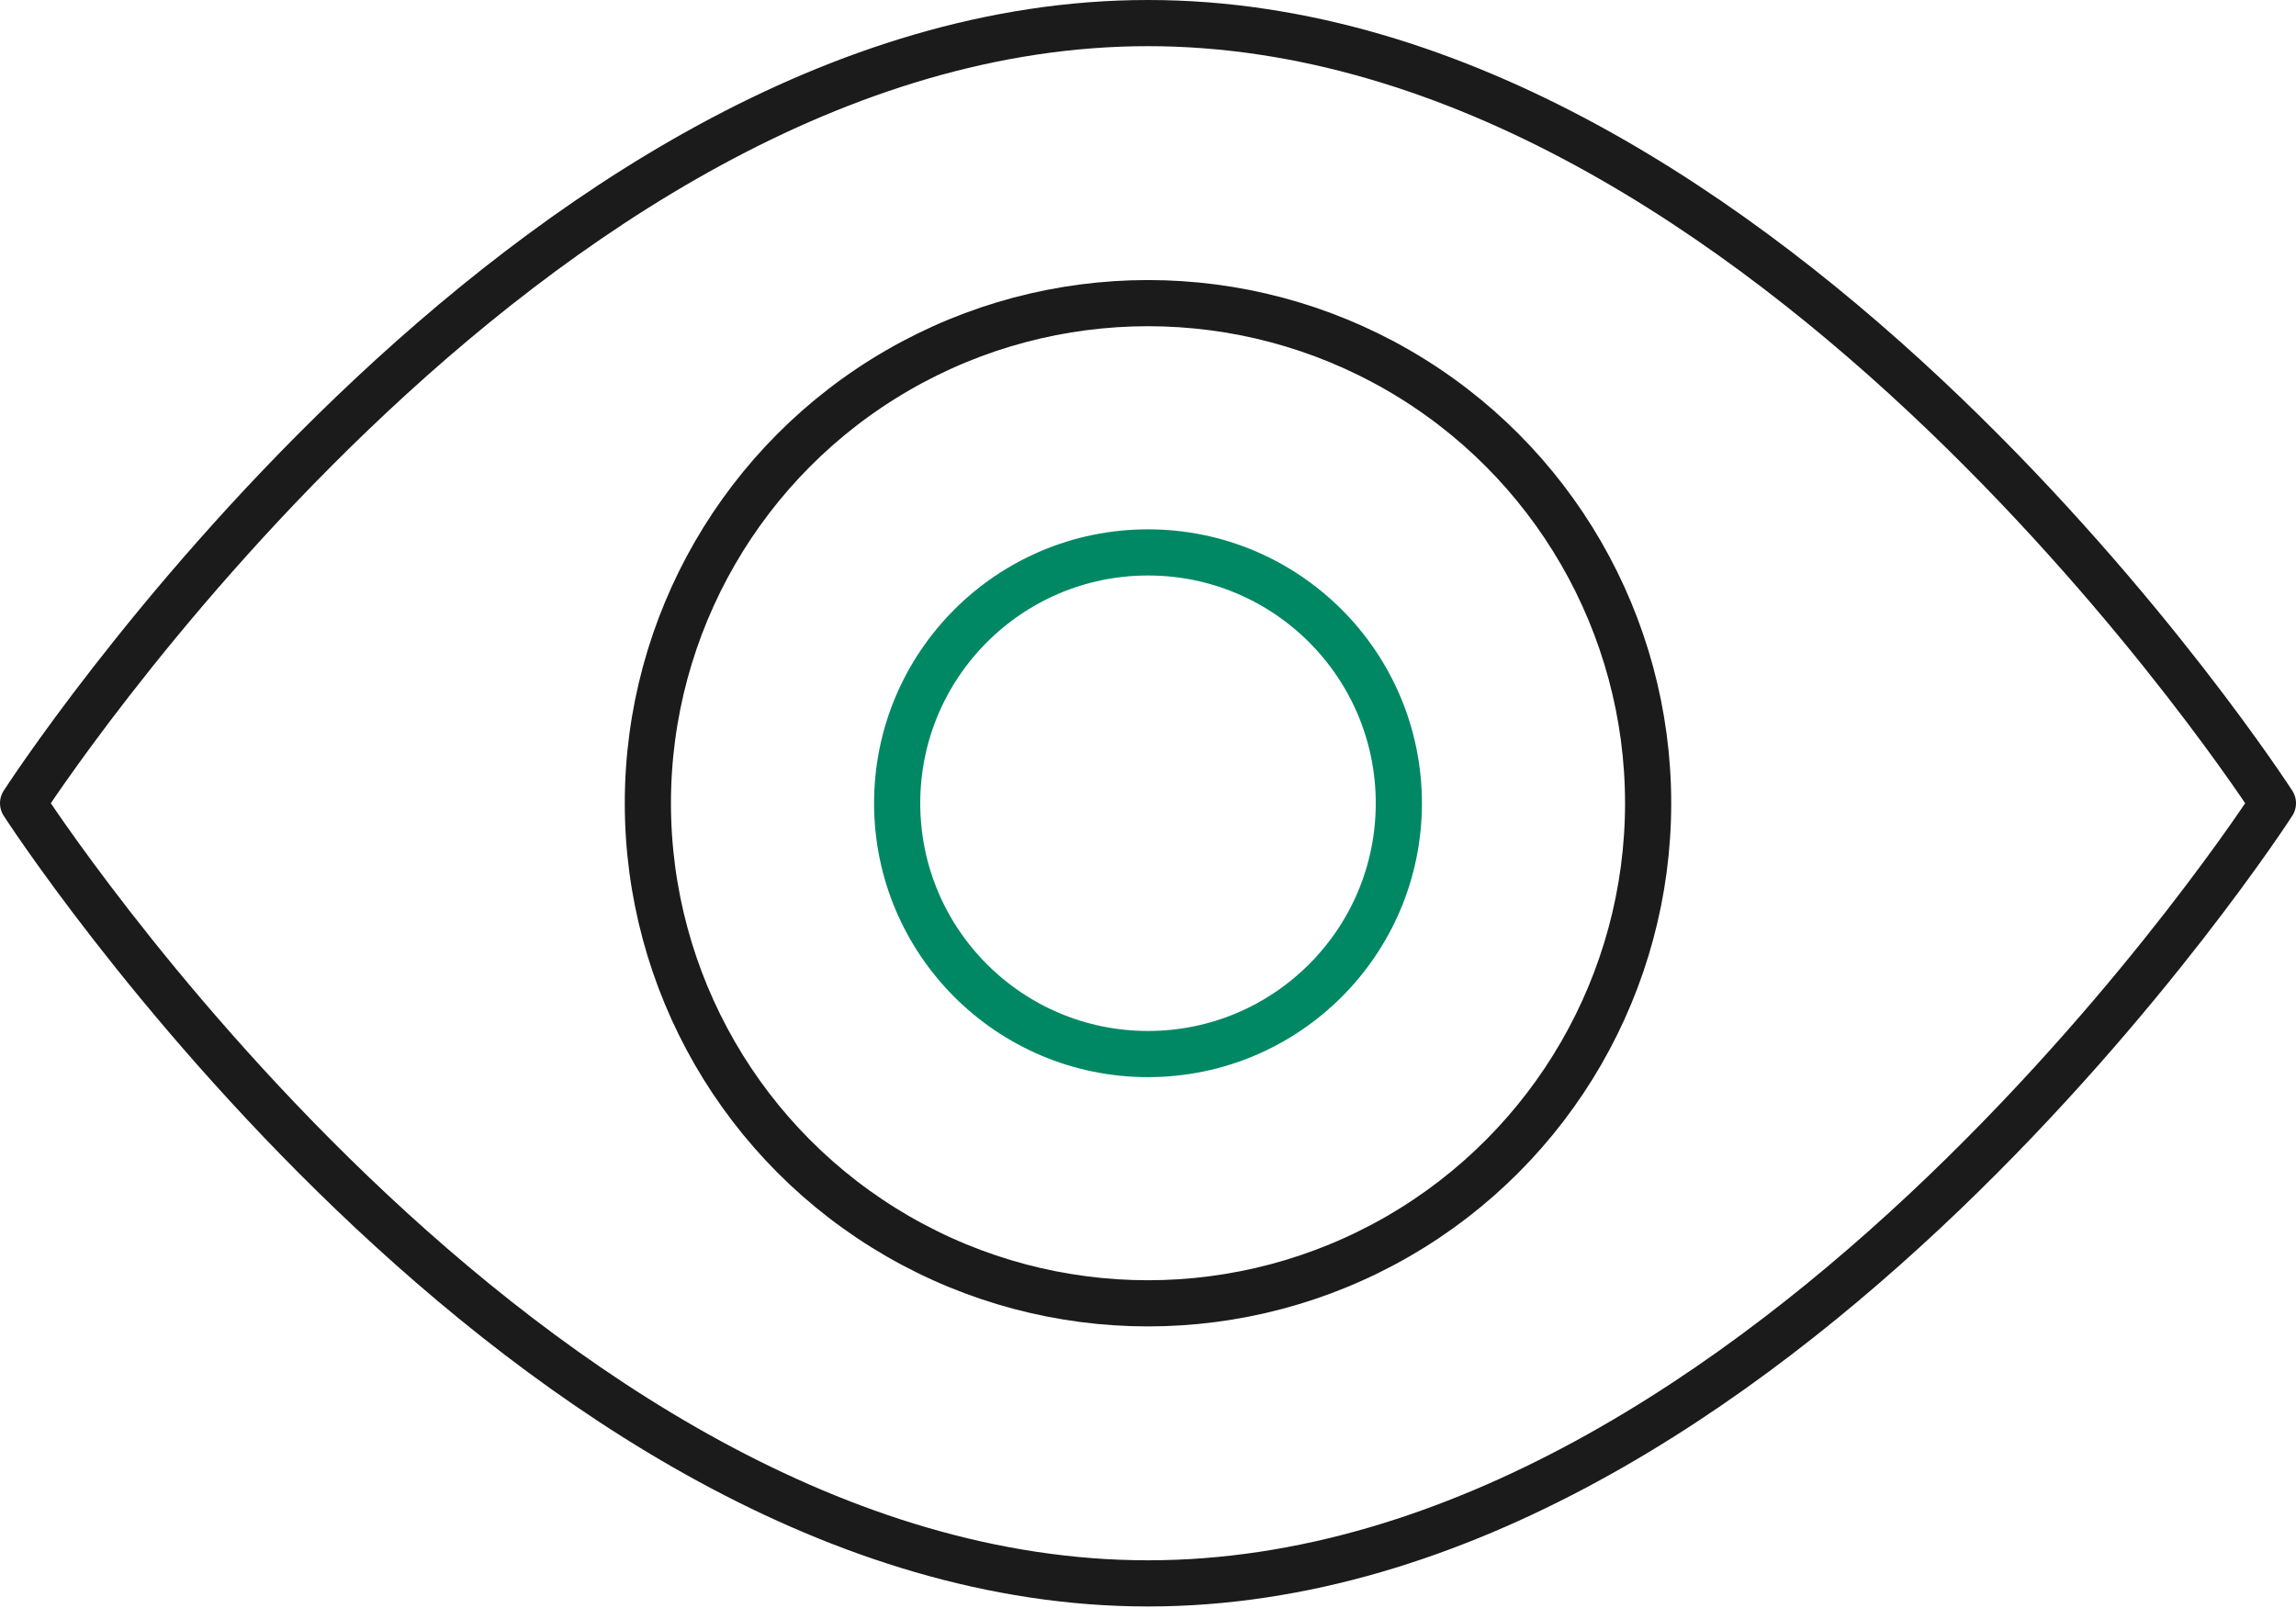
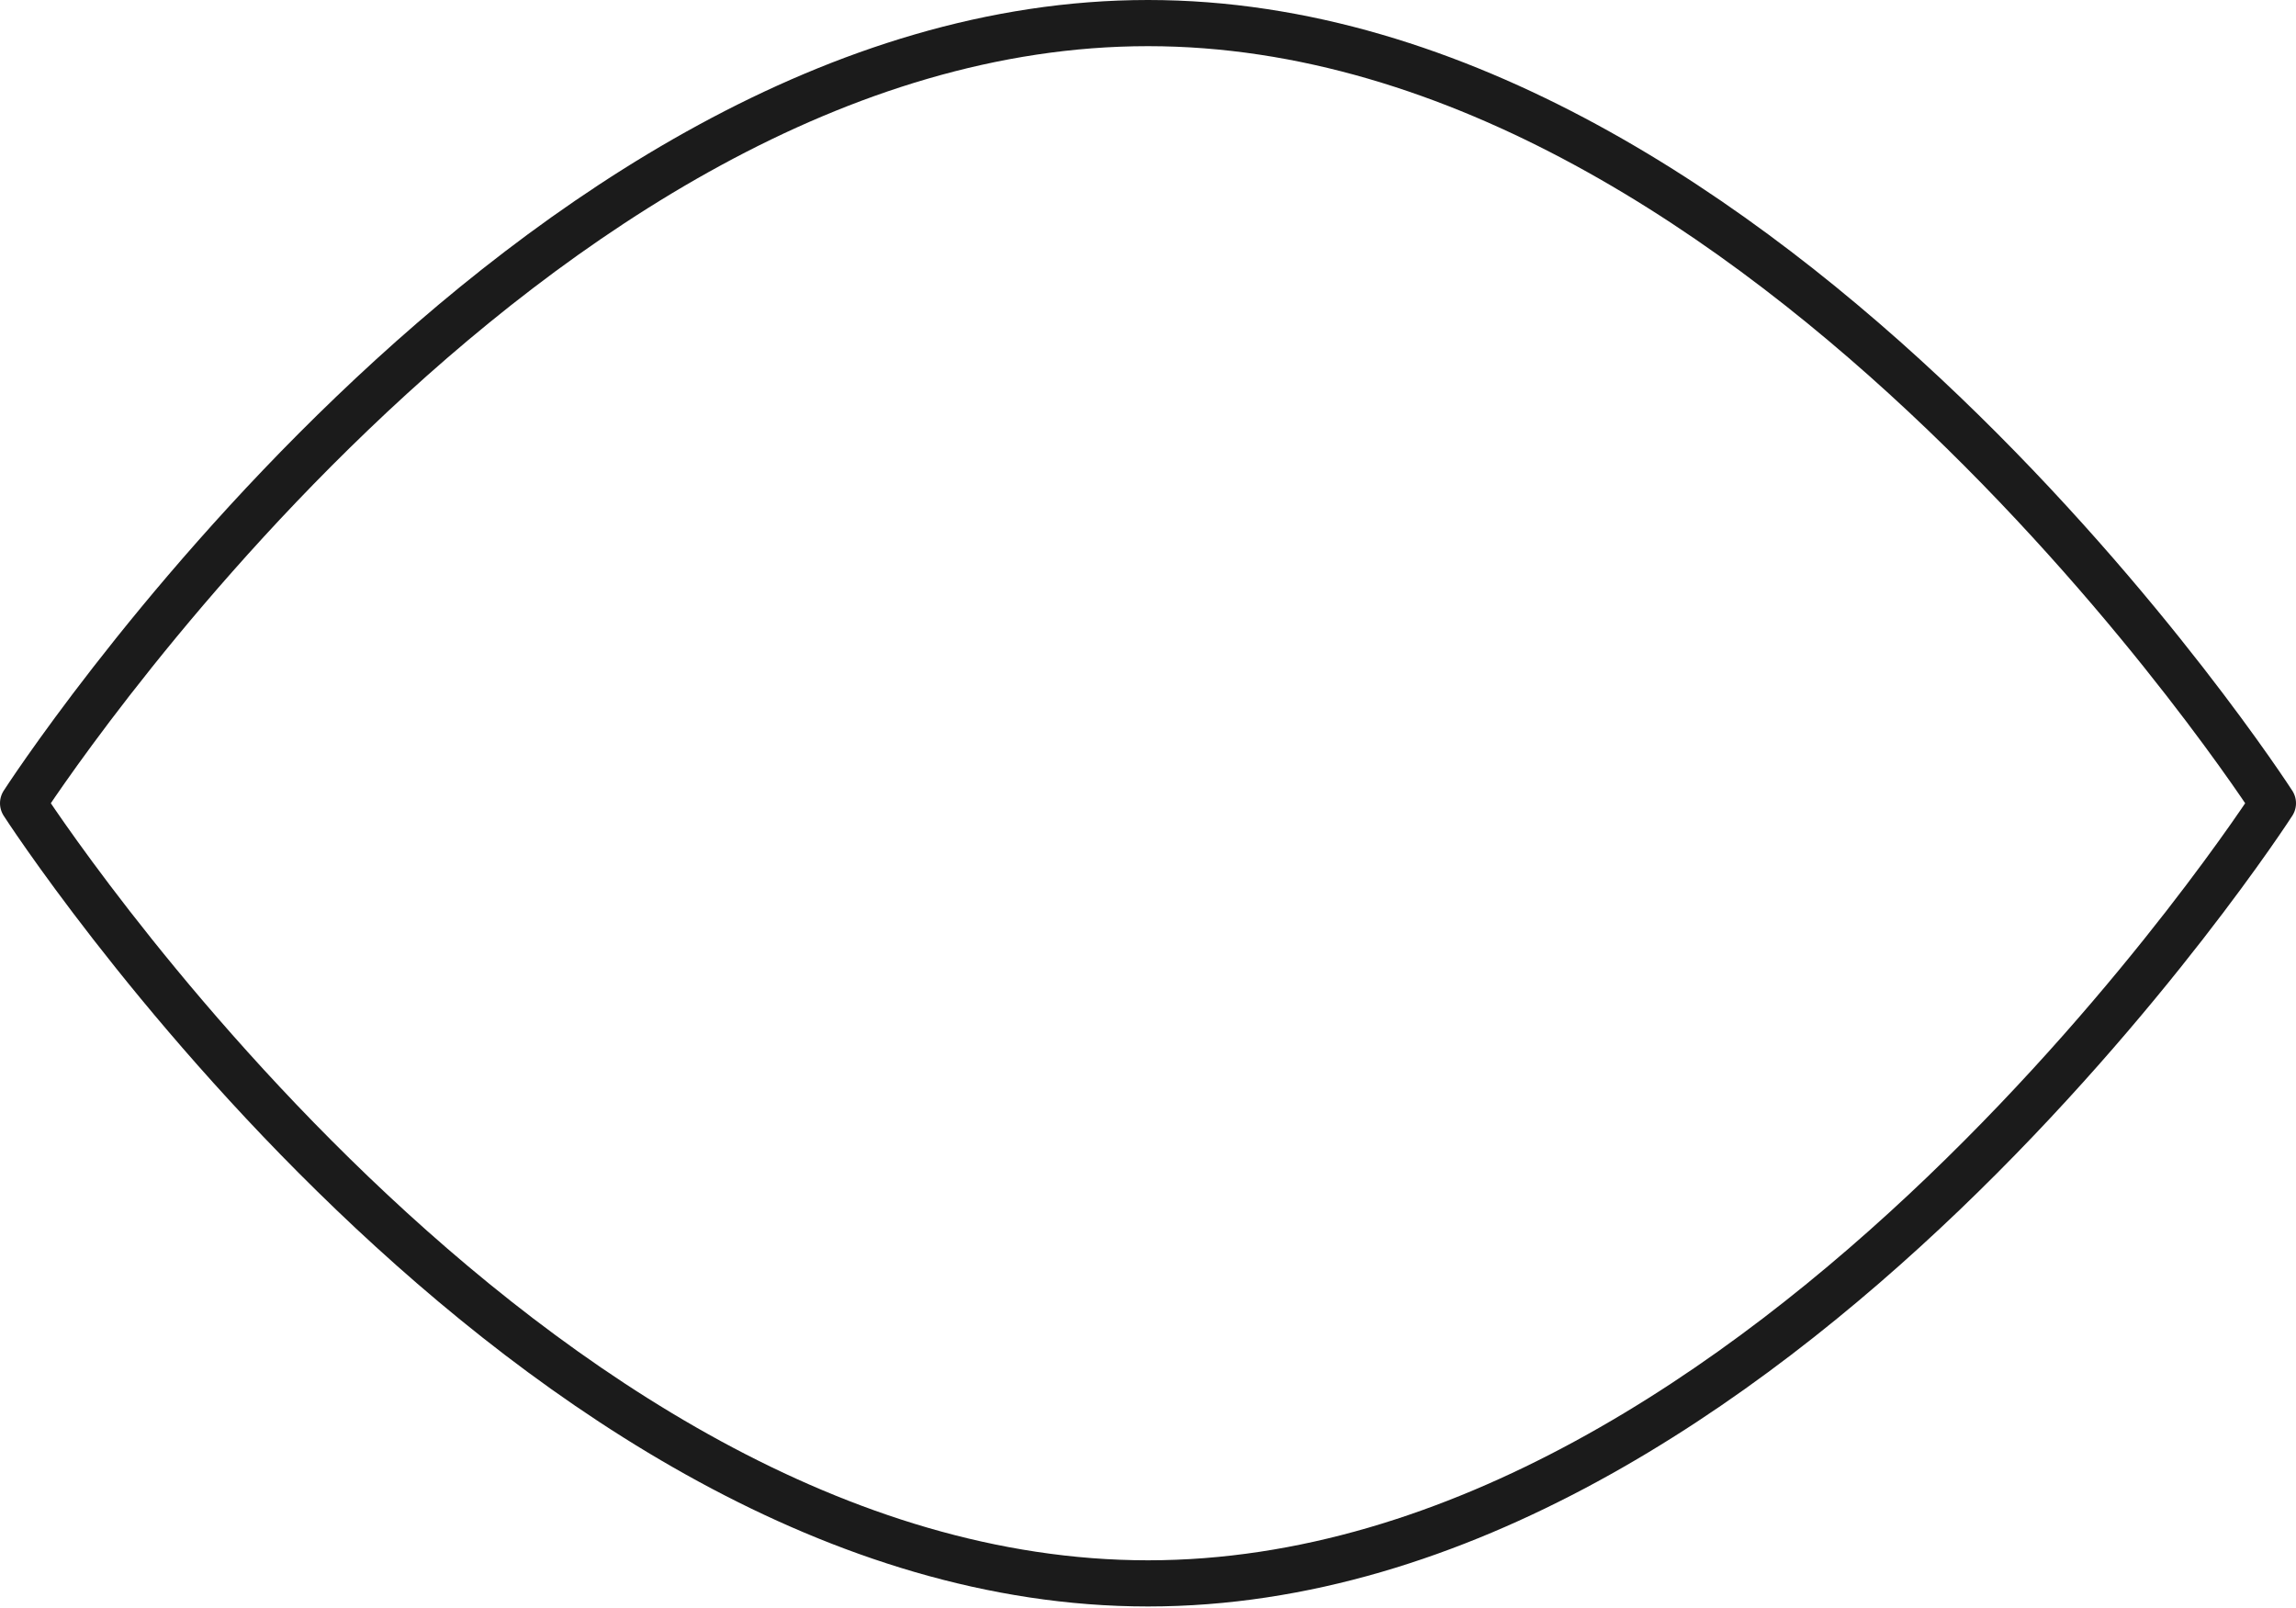
<svg xmlns="http://www.w3.org/2000/svg" id="Layer_2" version="1.1" viewBox="0 0 149.2 104.5">
  <defs>
    <style>
      .st0 {
        stroke: #1b1b1b;
      }

      .st0, .st1 {
        fill: none;
        stroke-linecap: round;
        stroke-linejoin: round;
        stroke-width: 3px;
      }

      .st1 {
        stroke: #008865;
      }
    </style>
  </defs>
  <path class="st0" d="M147.7,52.2s-32.7,50.7-73.1,50.7S1.5,52.2,1.5,52.2C1.5,52.2,34.2,1.5,74.6,1.5s73.1,50.7,73.1,50.7Z" />
-   <circle class="st0" cx="74.6" cy="52.2" r="32.5" />
-   <circle class="st1" cx="74.6" cy="52.2" r="16.3" />
</svg>